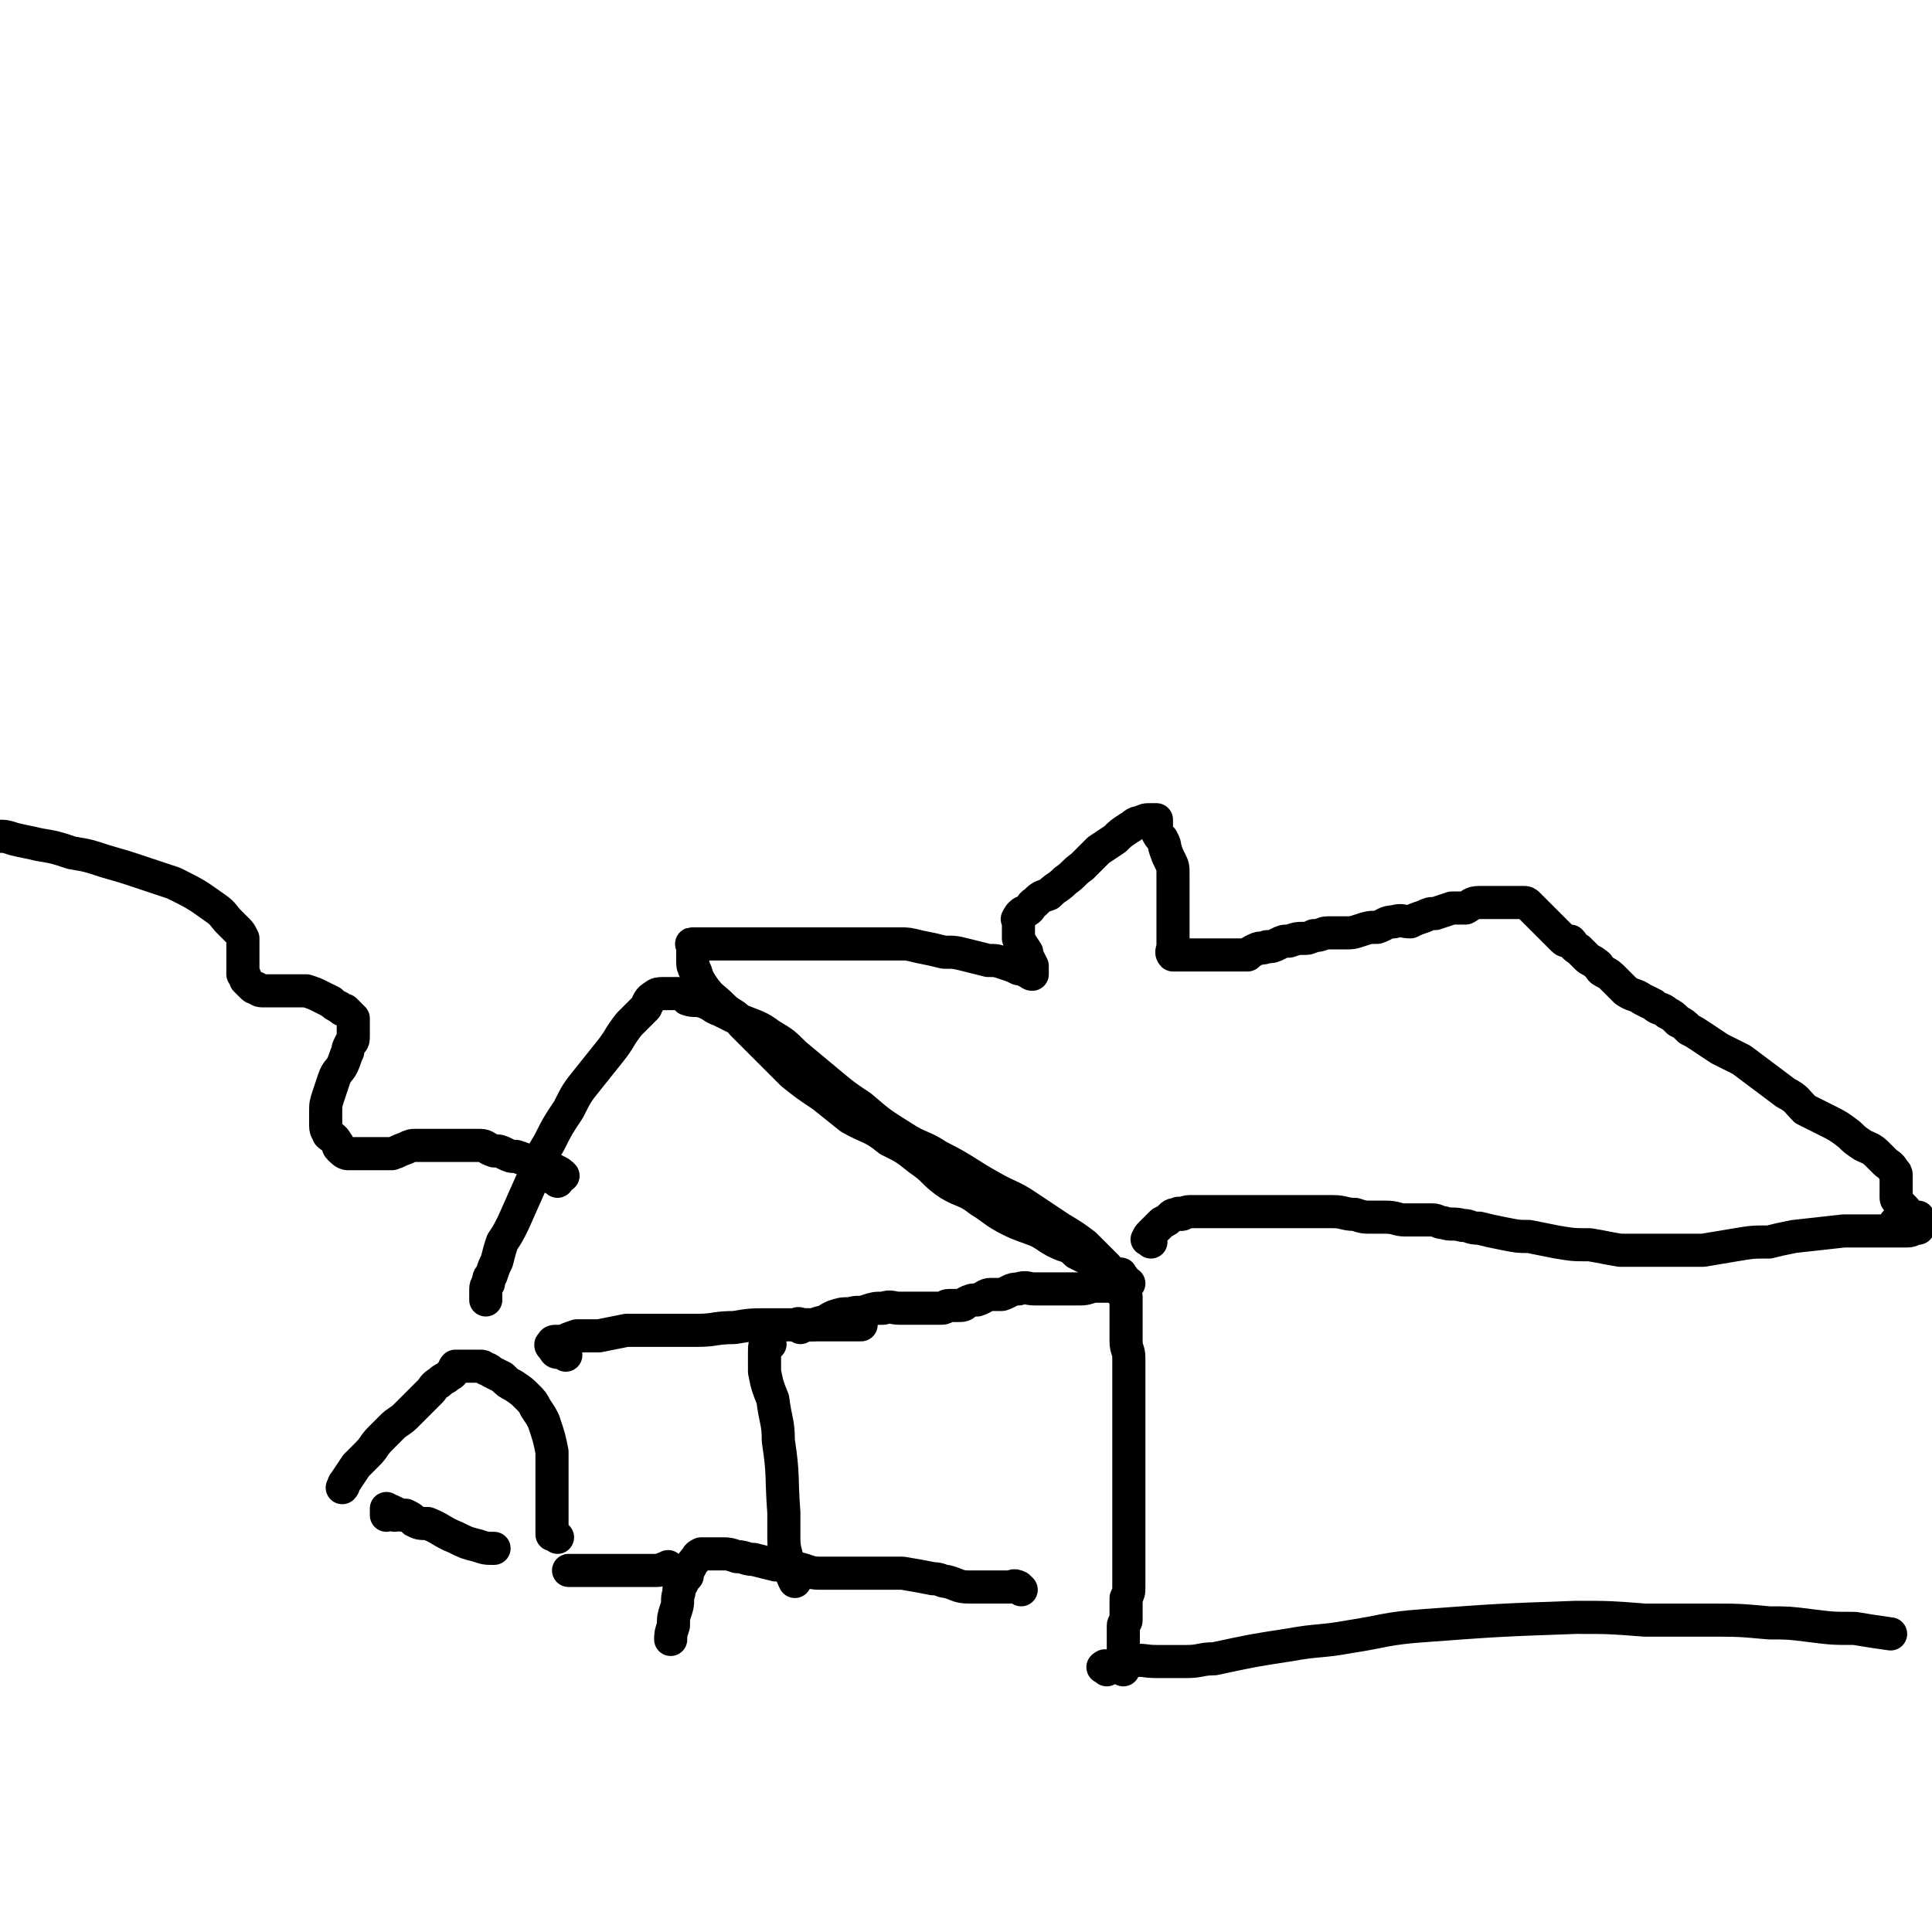
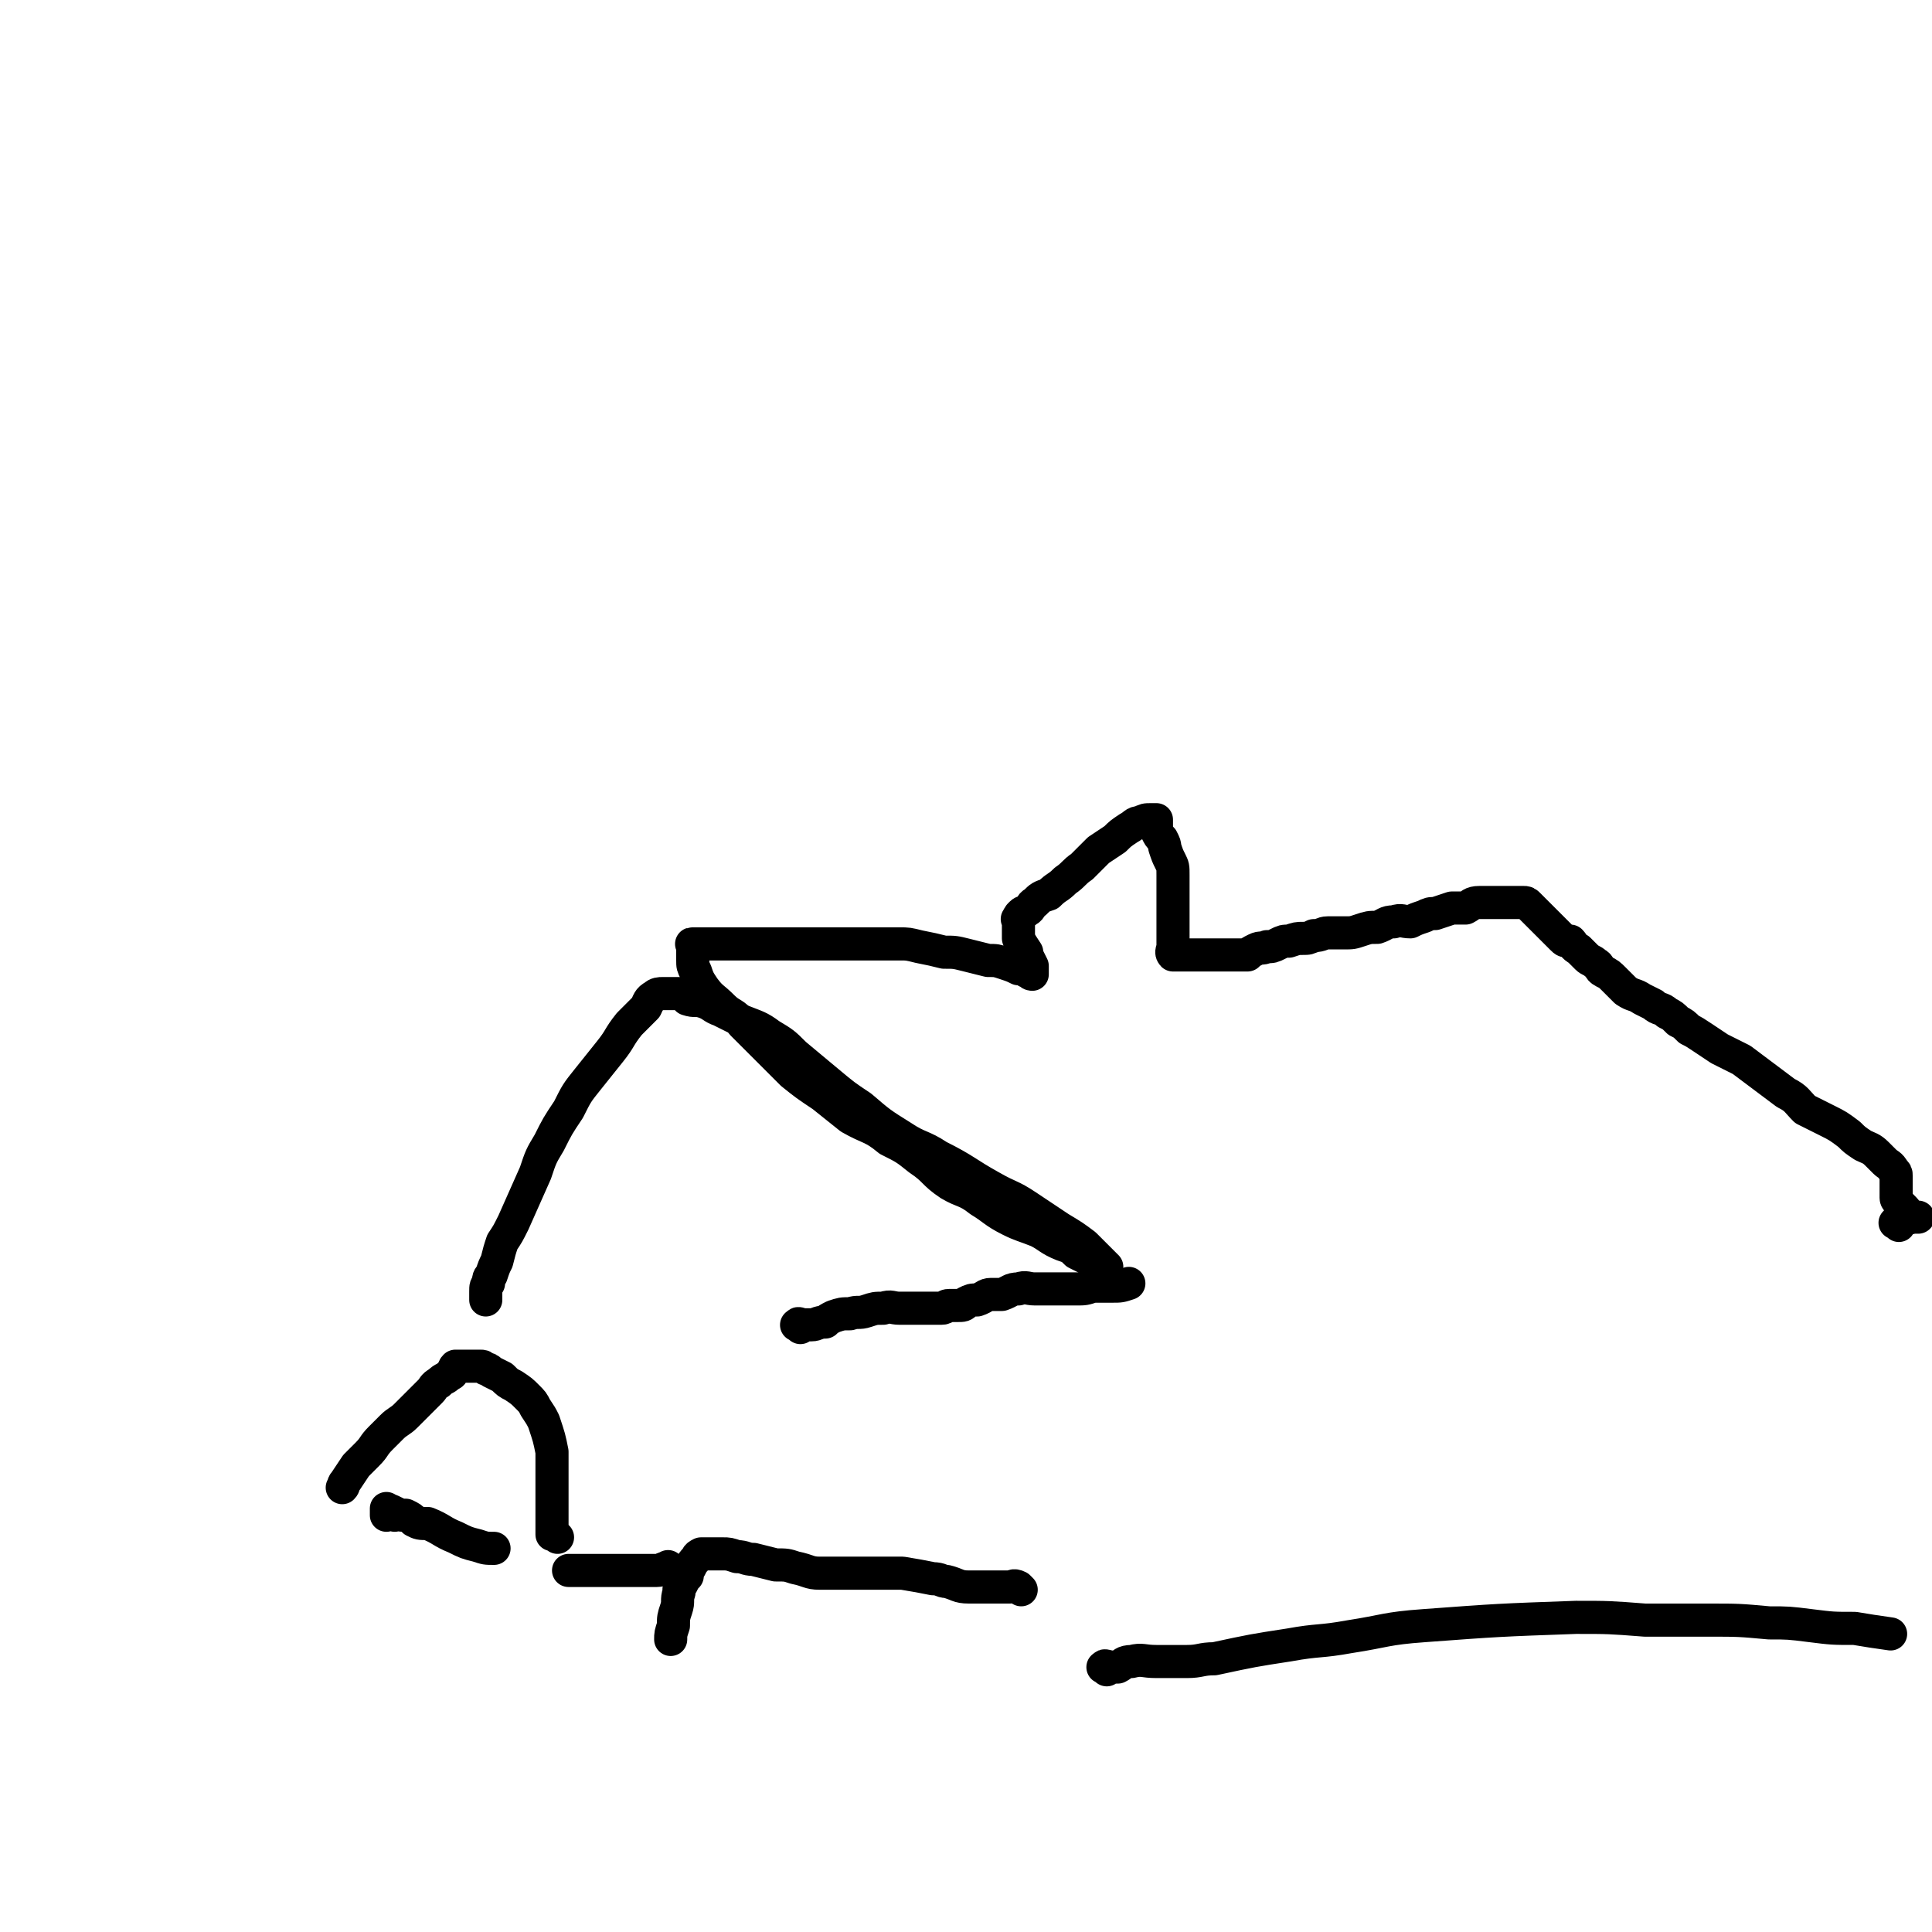
<svg xmlns="http://www.w3.org/2000/svg" viewBox="0 0 700 700" version="1.1">
  <g fill="none" stroke="#000000" stroke-width="12" stroke-linecap="round" stroke-linejoin="round">
-     <path d="M407,463c-1,-1 -1,-2 -1,-1 -1,0 0,1 0,2 0,2 0,2 0,3 0,2 1,1 2,3 0,1 0,2 0,3 0,2 0,2 0,3 0,2 0,2 0,4 0,3 0,3 0,6 0,3 1,3 1,6 0,3 0,3 0,6 0,7 0,7 0,13 0,3 0,3 0,6 0,3 0,3 0,6 0,3 0,3 0,6 0,4 0,4 0,7 0,4 0,4 0,7 0,4 0,4 0,7 0,4 0,4 0,7 0,3 0,3 0,6 0,3 0,3 0,5 0,2 0,2 0,4 0,2 0,2 0,3 0,2 0,2 -1,4 0,2 0,1 0,3 0,2 0,2 0,5 0,1 -1,1 -1,2 0,2 0,2 0,4 0,2 0,2 0,3 0,1 0,1 0,3 0,2 0,2 0,3 0,2 0,2 0,3 " />
    <path d="M290,481c-1,-1 -2,-1 -1,-1 0,-1 1,0 2,0 2,0 2,0 3,0 2,0 2,-1 5,-1 1,-1 1,-1 3,-2 3,-1 3,-1 6,-1 3,-1 3,0 6,-1 3,-1 3,-1 6,-1 3,-1 3,0 6,0 3,0 3,0 6,0 3,0 3,0 5,0 2,0 2,0 4,0 2,0 1,-1 3,-1 1,0 2,0 3,0 2,0 2,0 3,-1 2,-1 2,-1 4,-1 3,-1 3,-2 5,-2 2,0 2,0 4,0 3,-1 3,-2 6,-2 3,-1 3,0 6,0 3,0 3,0 5,0 5,0 5,0 10,0 3,0 3,0 6,-1 2,0 2,0 4,0 2,0 2,0 3,0 3,0 3,0 6,-1 " />
-     <path d="M417,450c-1,-1 -2,-1 -1,-1 0,-1 0,-1 1,-2 1,-1 1,-1 1,-1 1,-1 1,-1 2,-2 1,-1 1,-1 1,-1 2,-1 2,-1 3,-2 1,-1 1,-1 3,-1 0,-1 0,0 1,0 1,0 1,-1 3,-1 2,0 2,0 4,0 5,0 5,0 9,0 3,0 3,0 6,0 3,0 3,0 5,0 3,0 3,0 6,0 4,0 4,0 8,0 3,0 3,0 7,0 4,0 4,0 7,0 4,0 4,1 8,1 3,1 3,1 6,1 3,0 3,0 5,0 4,0 4,1 7,1 3,0 3,0 5,0 2,0 2,0 5,0 2,0 2,1 4,1 3,1 3,0 7,1 3,0 2,1 6,1 4,1 4,1 9,2 5,1 5,1 9,1 5,1 5,1 10,2 6,1 6,1 12,1 6,1 5,1 11,2 6,0 6,0 12,0 5,0 5,0 9,0 5,0 5,0 9,0 6,-1 6,-1 12,-2 6,-1 6,-1 12,-1 4,-1 4,-1 9,-2 9,-1 9,-1 18,-2 4,0 4,0 8,0 4,0 4,0 7,0 4,0 4,0 8,0 2,0 2,-1 4,-1 " />
    <path d="M688,444c-1,-1 -2,-1 -1,-1 2,-2 3,-1 6,-2 1,0 2,0 2,0 -1,0 -1,0 -2,0 -2,-1 -2,-2 -3,-3 -1,-1 -1,-1 -2,-2 0,-1 -1,-1 -1,-2 0,-1 0,-1 0,-2 0,-2 0,-2 0,-3 0,-1 0,-1 0,-3 0,-1 0,-1 -1,-2 -1,-2 -2,-2 -3,-3 -2,-2 -2,-2 -3,-3 -2,-2 -3,-2 -5,-3 -3,-2 -3,-2 -5,-4 -4,-3 -4,-3 -8,-5 -4,-2 -4,-2 -8,-4 -3,-3 -3,-4 -7,-6 -4,-3 -4,-3 -8,-6 -4,-3 -4,-3 -8,-6 -4,-2 -4,-2 -8,-4 -3,-2 -3,-2 -6,-4 -3,-2 -3,-2 -5,-3 -2,-2 -2,-2 -4,-3 -2,-2 -2,-2 -4,-3 -2,-2 -3,-1 -5,-3 -2,-1 -2,-1 -4,-2 -3,-2 -3,-1 -6,-3 -2,-2 -2,-2 -4,-4 -2,-2 -2,-2 -4,-3 -2,-1 -1,-2 -3,-3 -1,-1 -2,-1 -3,-2 -2,-2 -2,-2 -3,-3 -2,-1 -2,-2 -3,-3 -2,0 -2,0 -3,-1 -1,-1 -1,-1 -2,-2 0,0 0,0 -1,-1 -1,-1 -1,-1 -2,-2 0,0 0,0 -1,-1 -1,-1 -1,-1 -2,-2 0,0 0,0 -1,-1 -1,-1 -1,-1 -2,-2 0,0 0,0 -1,-1 -1,-1 -1,-1 -2,-1 0,0 0,0 0,0 -1,0 -1,0 -1,0 -1,0 -1,0 -2,0 0,0 0,0 -1,0 -1,0 -1,0 -2,0 0,0 0,0 -1,0 -2,0 -2,0 -4,0 -2,0 -2,0 -5,0 -3,0 -3,1 -5,2 -3,0 -3,0 -5,0 -3,1 -3,1 -6,2 -2,0 -2,0 -4,1 -3,1 -3,1 -5,2 -3,0 -3,-1 -6,0 -3,0 -3,1 -6,2 -3,0 -3,0 -6,1 -3,1 -3,1 -6,1 -3,0 -3,0 -6,0 -2,0 -2,1 -5,1 -2,1 -2,1 -4,1 -2,0 -2,0 -5,1 -2,0 -2,0 -4,1 -2,1 -2,1 -4,1 -2,1 -2,0 -4,1 -2,1 -2,1 -3,2 -2,0 -2,0 -3,0 -1,0 -1,0 -2,0 0,0 0,0 -1,0 -1,0 -1,0 -2,0 0,0 0,0 -1,0 -1,0 -1,0 -1,0 -1,0 -1,0 -2,0 -1,0 -1,0 -2,0 0,0 0,0 -1,0 -1,0 -1,0 -2,0 -2,0 -2,0 -3,0 -1,0 -1,0 -2,0 0,0 0,0 -1,0 -1,0 -1,0 -1,0 -1,0 -1,0 -2,0 -1,0 -1,0 -1,0 -1,-1 0,-2 0,-3 0,-2 0,-2 0,-3 0,-2 0,-2 0,-4 0,-3 0,-3 0,-6 0,-4 0,-4 0,-7 0,-3 0,-3 0,-6 0,-3 0,-3 -1,-5 -1,-2 -1,-2 -2,-5 0,-1 0,-1 -1,-3 -1,-1 -1,-1 -2,-3 0,0 0,0 0,-1 0,-1 0,-1 0,-1 0,-1 0,-2 0,-2 -1,0 -1,0 -2,0 -2,0 -2,0 -4,1 -2,0 -2,1 -4,2 -3,2 -3,2 -5,4 -3,2 -3,2 -6,4 -3,3 -3,3 -6,6 -3,2 -3,3 -6,5 -3,3 -3,2 -6,5 -3,1 -3,1 -5,3 -2,1 -1,2 -3,3 -1,1 -1,0 -2,1 -1,1 -1,1 -1,2 -1,0 0,0 0,0 0,0 0,1 0,1 0,1 0,1 0,1 0,1 0,1 0,2 0,1 0,1 0,2 0,0 0,0 0,1 1,2 1,2 3,5 0,0 0,0 0,1 1,2 1,2 2,4 0,1 0,1 0,2 0,0 0,0 0,1 -1,0 -1,-1 -2,-1 -1,-1 -1,-1 -3,-1 -2,-1 -2,-1 -5,-2 -3,-1 -3,-1 -6,-1 -4,-1 -4,-1 -8,-2 -4,-1 -4,-1 -8,-1 -4,-1 -4,-1 -9,-2 -4,-1 -4,-1 -7,-1 -4,0 -4,0 -8,0 -4,0 -4,0 -7,0 -11,0 -11,0 -21,0 -3,0 -3,0 -7,0 -3,0 -3,0 -6,0 -3,0 -3,0 -6,0 -2,0 -2,0 -5,0 -2,0 -2,0 -4,0 -1,0 -1,0 -3,0 -1,0 -1,0 -3,0 -1,0 -1,0 -2,0 -1,0 -1,0 -1,0 -1,0 -1,0 -2,0 0,0 0,0 0,0 -1,0 0,0 0,1 0,1 0,1 0,2 0,1 0,1 0,3 0,2 0,2 1,4 1,3 1,3 3,6 3,4 3,3 7,7 3,3 4,2 7,6 4,4 4,4 9,9 4,4 4,4 9,9 5,4 5,4 11,8 5,4 5,4 10,8 7,4 8,3 14,8 6,3 6,3 11,7 6,4 5,5 11,9 5,3 6,2 11,6 5,3 5,4 11,7 4,2 5,2 10,4 4,2 4,3 9,5 3,1 3,1 5,3 2,1 2,1 4,2 1,1 1,1 3,1 1,1 1,1 2,2 1,0 2,0 2,0 -1,-1 -1,-1 -2,-2 -3,-3 -3,-3 -6,-6 -4,-3 -4,-3 -9,-6 -6,-4 -6,-4 -12,-8 -6,-4 -6,-3 -13,-7 -9,-5 -9,-6 -19,-11 -6,-4 -7,-3 -13,-7 -8,-5 -8,-5 -15,-11 -6,-4 -6,-4 -12,-9 -6,-5 -6,-5 -12,-10 -4,-4 -4,-4 -9,-7 -4,-3 -5,-3 -10,-5 -4,-2 -4,-2 -8,-4 -3,-1 -3,-2 -6,-3 -3,-1 -3,0 -6,-1 -1,-1 -1,-2 -3,-2 -1,0 -1,0 -3,0 0,0 0,0 -1,0 -1,0 -1,0 -2,0 -1,0 -2,0 -3,1 -2,1 -2,2 -3,4 -3,3 -3,3 -6,6 -4,5 -3,5 -7,10 -4,5 -4,5 -8,10 -4,5 -4,5 -7,11 -4,6 -4,6 -7,12 -3,5 -3,5 -5,11 -4,9 -4,9 -8,18 -2,4 -2,4 -4,7 -1,3 -1,3 -2,7 -1,2 -1,2 -2,5 -1,1 -1,1 -1,3 -1,1 -1,1 -1,3 0,1 0,1 0,1 0,1 0,1 0,2 " />
-     <path d="M205,491c-1,-1 -1,-1 -1,-1 -1,-1 -2,0 -2,0 -1,0 -1,-1 -2,-2 0,0 0,0 0,0 -1,-1 0,-1 0,-1 0,0 0,-1 1,-1 1,0 1,0 3,0 2,-1 2,-1 5,-2 4,0 4,0 8,0 5,-1 5,-1 10,-2 6,0 6,0 11,0 8,0 8,0 15,0 6,0 6,-1 13,-1 6,-1 6,-1 13,-1 6,0 6,0 13,0 7,0 7,0 15,0 2,0 2,0 5,0 " />
-     <path d="M279,487c-1,-1 -1,-2 -1,-1 -1,1 -1,2 -1,4 0,4 0,4 0,7 1,5 1,5 3,10 1,8 2,8 2,15 2,13 1,13 2,26 0,4 0,4 0,8 0,4 0,4 1,8 1,3 1,3 2,6 0,1 0,1 1,3 " />
    <path d="M370,576c-1,-1 -1,-1 -1,-1 -2,-1 -2,0 -3,0 -2,0 -2,0 -5,0 -2,0 -2,0 -4,0 -3,0 -3,0 -6,0 -4,0 -4,-1 -8,-2 -2,0 -2,-1 -5,-1 -5,-1 -5,-1 -11,-2 -4,0 -4,0 -9,0 -5,0 -5,0 -10,0 -6,0 -6,0 -11,0 -4,0 -4,-1 -9,-2 -3,-1 -3,-1 -7,-1 -4,-1 -4,-1 -8,-2 -3,0 -3,-1 -6,-1 -3,-1 -3,-1 -5,-1 -2,0 -2,0 -4,0 -1,0 -1,0 -2,0 -1,0 -1,0 -1,0 -1,0 -1,0 -1,0 -2,1 -1,1 -2,2 -1,1 -1,1 -2,3 -1,1 -1,1 -1,3 -1,1 -1,1 -2,3 -1,1 -1,1 -1,3 -1,3 0,3 -1,6 -1,3 -1,3 -1,6 -1,3 -1,3 -1,5 " />
    <path d="M243,569c-1,-1 -1,-2 -1,-1 -2,0 -2,1 -4,1 -1,0 -1,0 -2,0 -2,0 -2,0 -4,0 -3,0 -3,0 -5,0 -3,0 -3,0 -5,0 -2,0 -2,0 -4,0 -2,0 -2,0 -4,0 -3,0 -3,0 -5,0 -2,0 -2,0 -3,0 " />
    <path d="M202,557c-1,-1 -1,-1 -1,-1 -1,-1 -1,0 -1,0 0,-1 0,-2 0,-4 0,-3 0,-3 0,-6 0,-2 0,-2 0,-5 0,-2 0,-2 0,-4 0,-3 0,-3 0,-5 0,-3 0,-3 0,-6 -1,-5 -1,-5 -3,-11 -1,-2 -1,-2 -3,-5 -1,-2 -1,-2 -3,-4 -2,-2 -2,-2 -5,-4 -2,-1 -2,-1 -4,-3 -2,-1 -2,-1 -4,-2 -1,-1 -1,-1 -2,-1 -1,-1 -1,-1 -2,-1 -1,0 -1,0 -3,0 -1,0 -1,0 -2,0 -1,0 -1,0 -1,0 -1,0 -1,0 -2,0 -1,0 -1,0 -1,0 -1,1 0,1 -1,2 0,1 -1,1 -1,1 -2,2 -2,1 -4,3 -2,1 -2,2 -3,3 -3,3 -3,3 -5,5 -2,2 -2,2 -4,4 -2,2 -3,2 -5,4 -2,2 -2,2 -4,4 -3,3 -2,3 -5,6 -2,2 -2,2 -4,4 -2,3 -2,3 -4,6 -1,1 0,1 -1,2 " />
    <path d="M143,549c-1,-1 -1,-2 -1,-1 -1,0 -2,1 -2,1 0,-1 0,-1 0,-2 0,0 0,-1 0,0 1,0 1,0 3,1 2,1 2,1 4,1 2,1 2,1 3,2 2,1 2,1 5,1 5,2 5,3 10,5 4,2 4,2 8,3 3,1 3,1 6,1 " />
-     <path d="M202,428c-1,-1 -2,-1 -1,-1 0,-1 1,-1 2,-1 0,0 1,0 1,0 -1,-1 -1,-1 -3,-2 -1,0 -1,0 -2,-1 -2,-1 -2,-1 -4,-2 -2,0 -2,0 -3,0 -2,-1 -2,-1 -5,-2 -2,0 -2,0 -4,-1 -2,-1 -2,-1 -4,-1 -3,-1 -3,-2 -5,-2 -2,0 -2,0 -5,0 -2,0 -2,0 -4,0 -2,0 -2,0 -5,0 -2,0 -2,0 -4,0 -3,0 -3,0 -5,0 -2,0 -2,0 -4,1 -3,1 -2,1 -5,2 -2,0 -2,0 -4,0 -2,0 -2,0 -4,0 -2,0 -2,0 -3,0 -1,0 -1,0 -2,0 -2,0 -2,0 -3,0 -1,0 -2,-1 -3,-2 -1,-1 0,-1 -1,-2 -1,-2 -2,-2 -3,-3 0,-1 -1,-1 -1,-3 0,-3 0,-3 0,-5 0,-3 0,-3 1,-6 1,-3 1,-3 2,-6 1,-3 2,-3 3,-5 1,-2 1,-3 2,-5 0,-1 0,-1 1,-3 1,-1 1,-1 1,-3 0,0 0,0 0,-1 0,-1 0,-1 0,-2 0,0 0,0 0,-1 0,-1 0,-1 0,-2 0,0 0,0 -1,-1 -1,-1 -1,-1 -2,-2 -1,0 -1,0 -2,-1 -2,-1 -2,-1 -3,-2 -2,-1 -2,-1 -4,-2 -2,-1 -2,-1 -5,-2 -3,0 -3,0 -5,0 -3,0 -3,0 -6,0 -2,0 -2,0 -4,0 -2,0 -2,0 -3,-1 -1,0 -1,0 -2,-1 -1,-1 -1,-1 -2,-2 0,-1 0,-1 -1,-2 0,-2 0,-2 0,-4 0,-2 0,-2 0,-3 0,-2 0,-2 0,-3 0,-2 0,-2 0,-3 -1,-2 -1,-2 -2,-3 -2,-2 -2,-2 -3,-3 -2,-2 -2,-3 -5,-5 -7,-5 -7,-5 -15,-9 -6,-2 -6,-2 -12,-4 -6,-2 -6,-2 -13,-4 -6,-2 -6,-2 -12,-3 -6,-2 -6,-2 -12,-3 -4,-1 -5,-1 -9,-2 -3,-1 -3,-1 -6,-1 " />
    <path d="M401,605c-1,-1 -2,-1 -1,-1 0,-1 1,0 3,0 1,0 1,0 2,0 2,-1 2,-2 5,-2 4,-1 4,0 9,0 5,0 5,0 11,0 5,0 5,-1 10,-1 14,-3 14,-3 27,-5 11,-2 11,-1 22,-3 13,-2 13,-3 27,-4 27,-2 27,-2 55,-3 12,0 12,0 25,1 11,0 11,0 23,0 11,0 11,0 22,1 7,0 7,0 15,1 8,1 8,1 16,1 6,1 6,1 13,2 " />
  </g>
</svg>